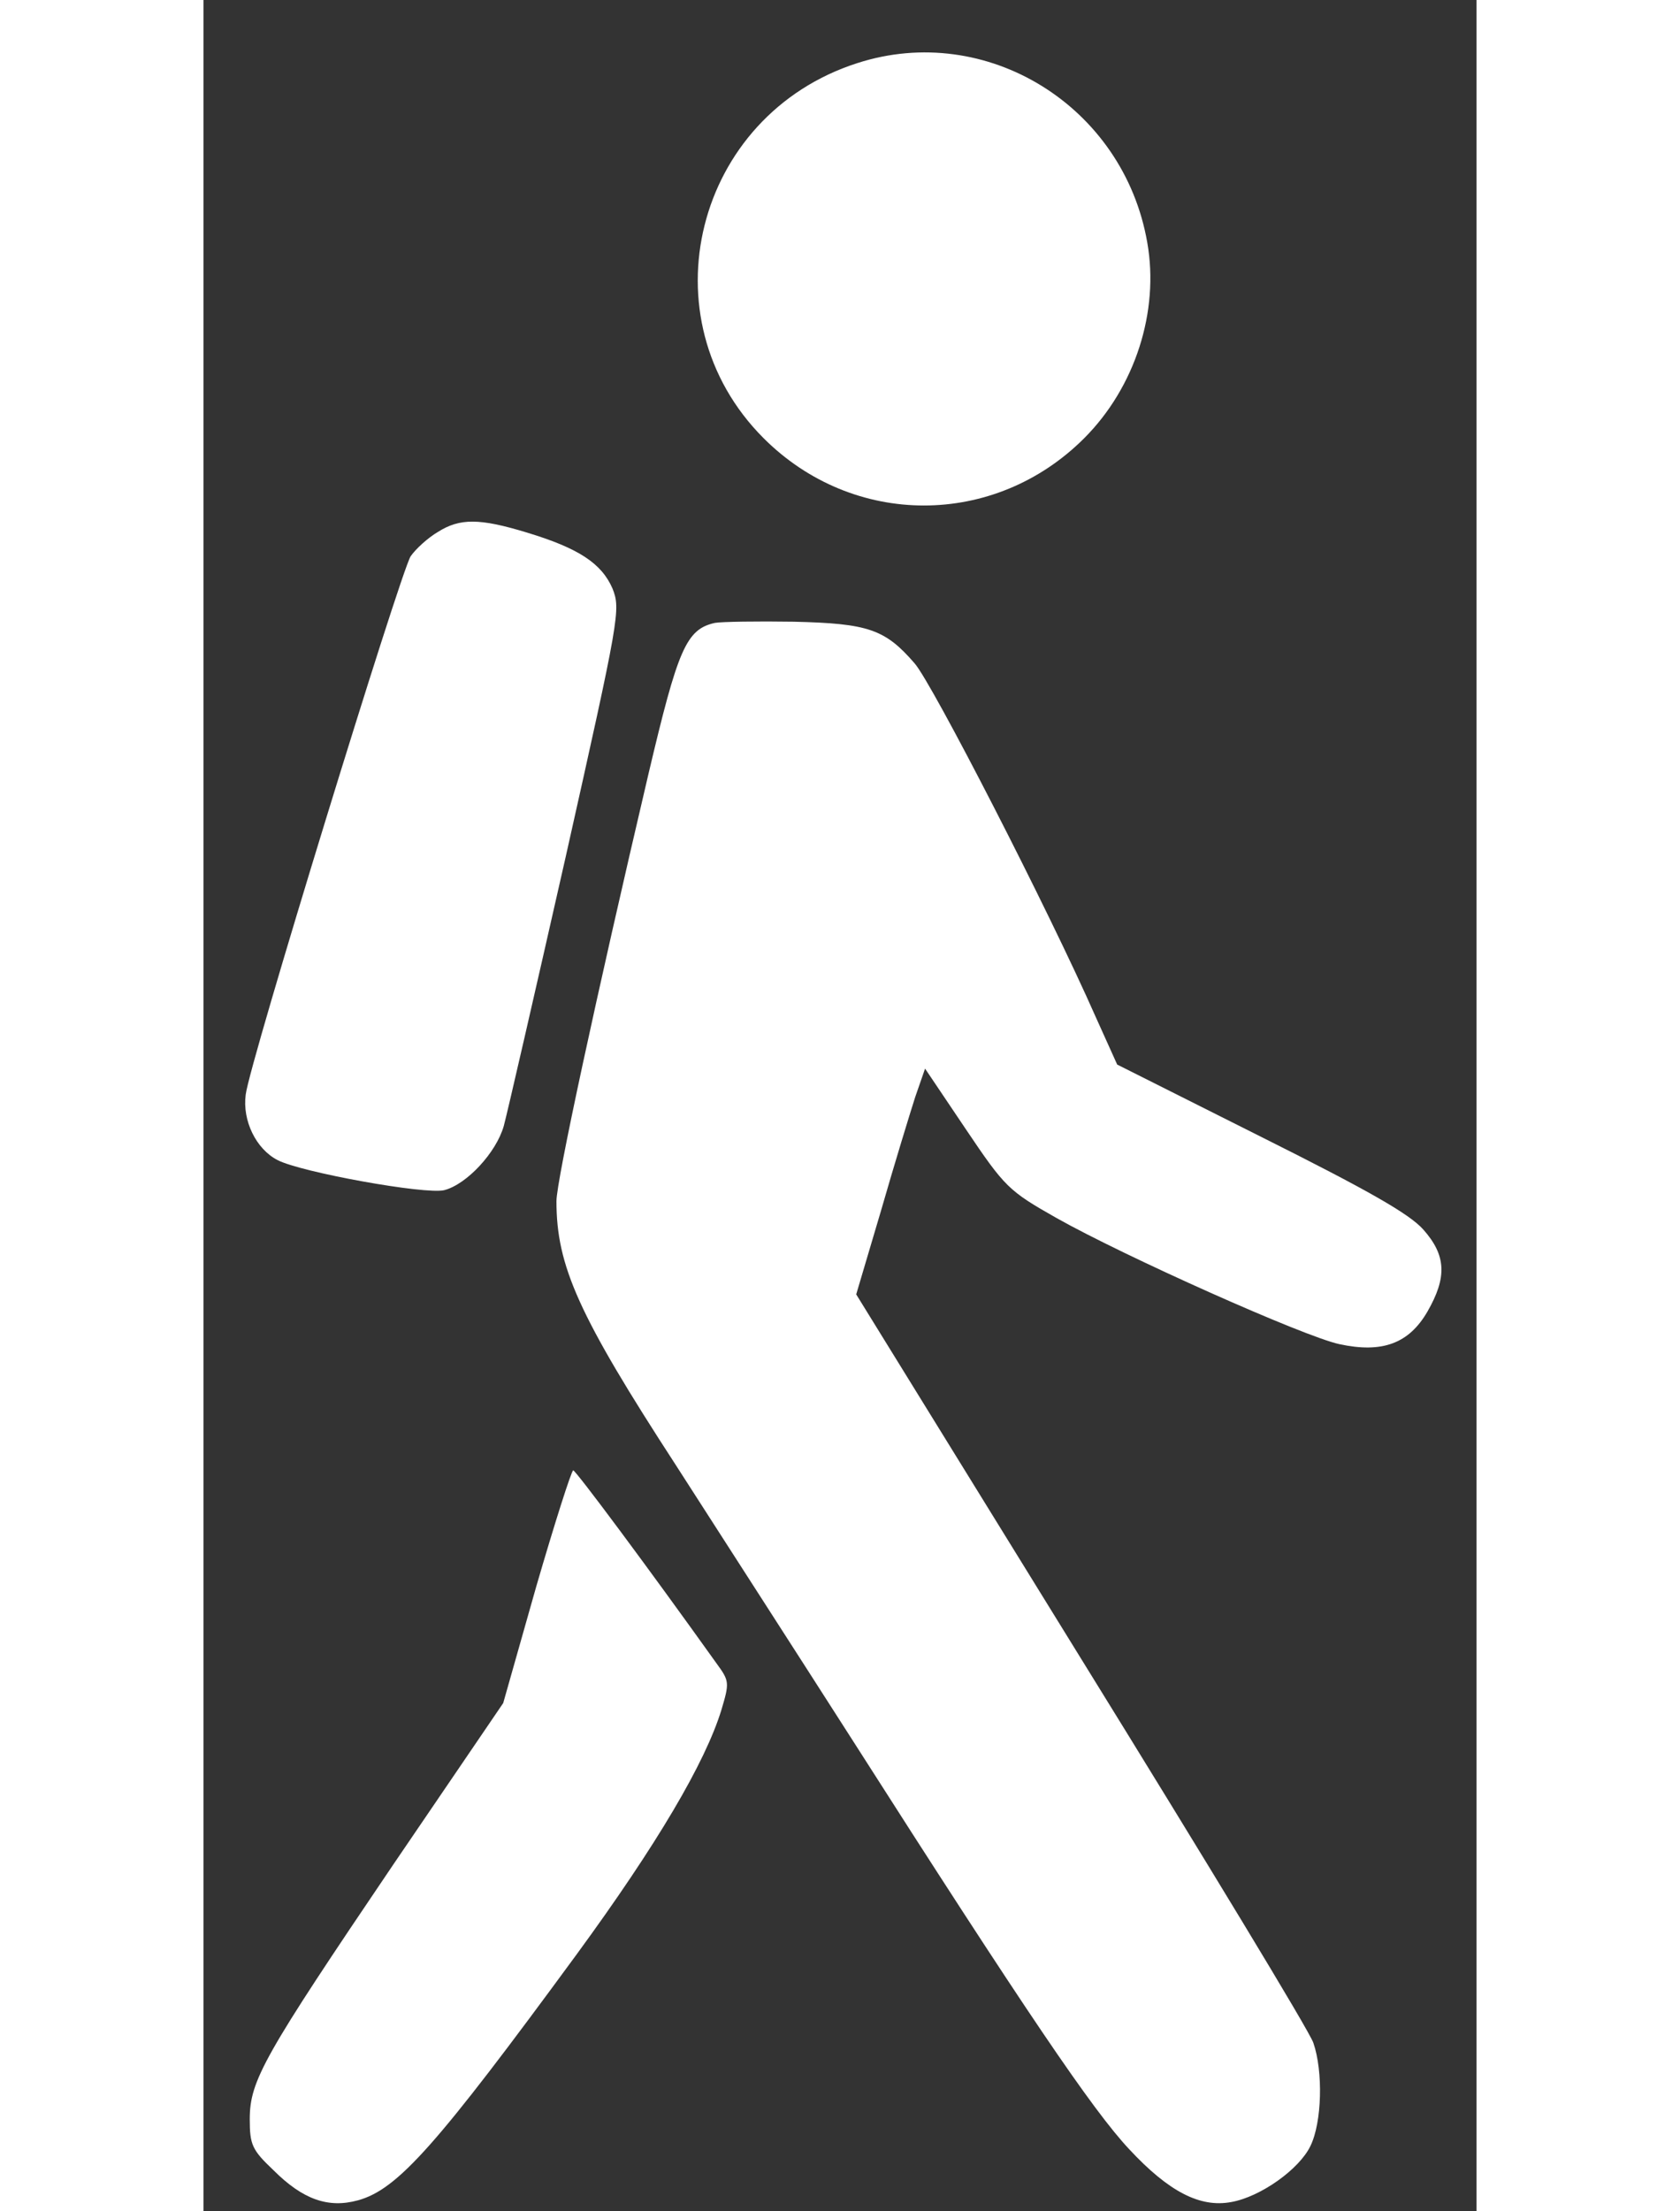
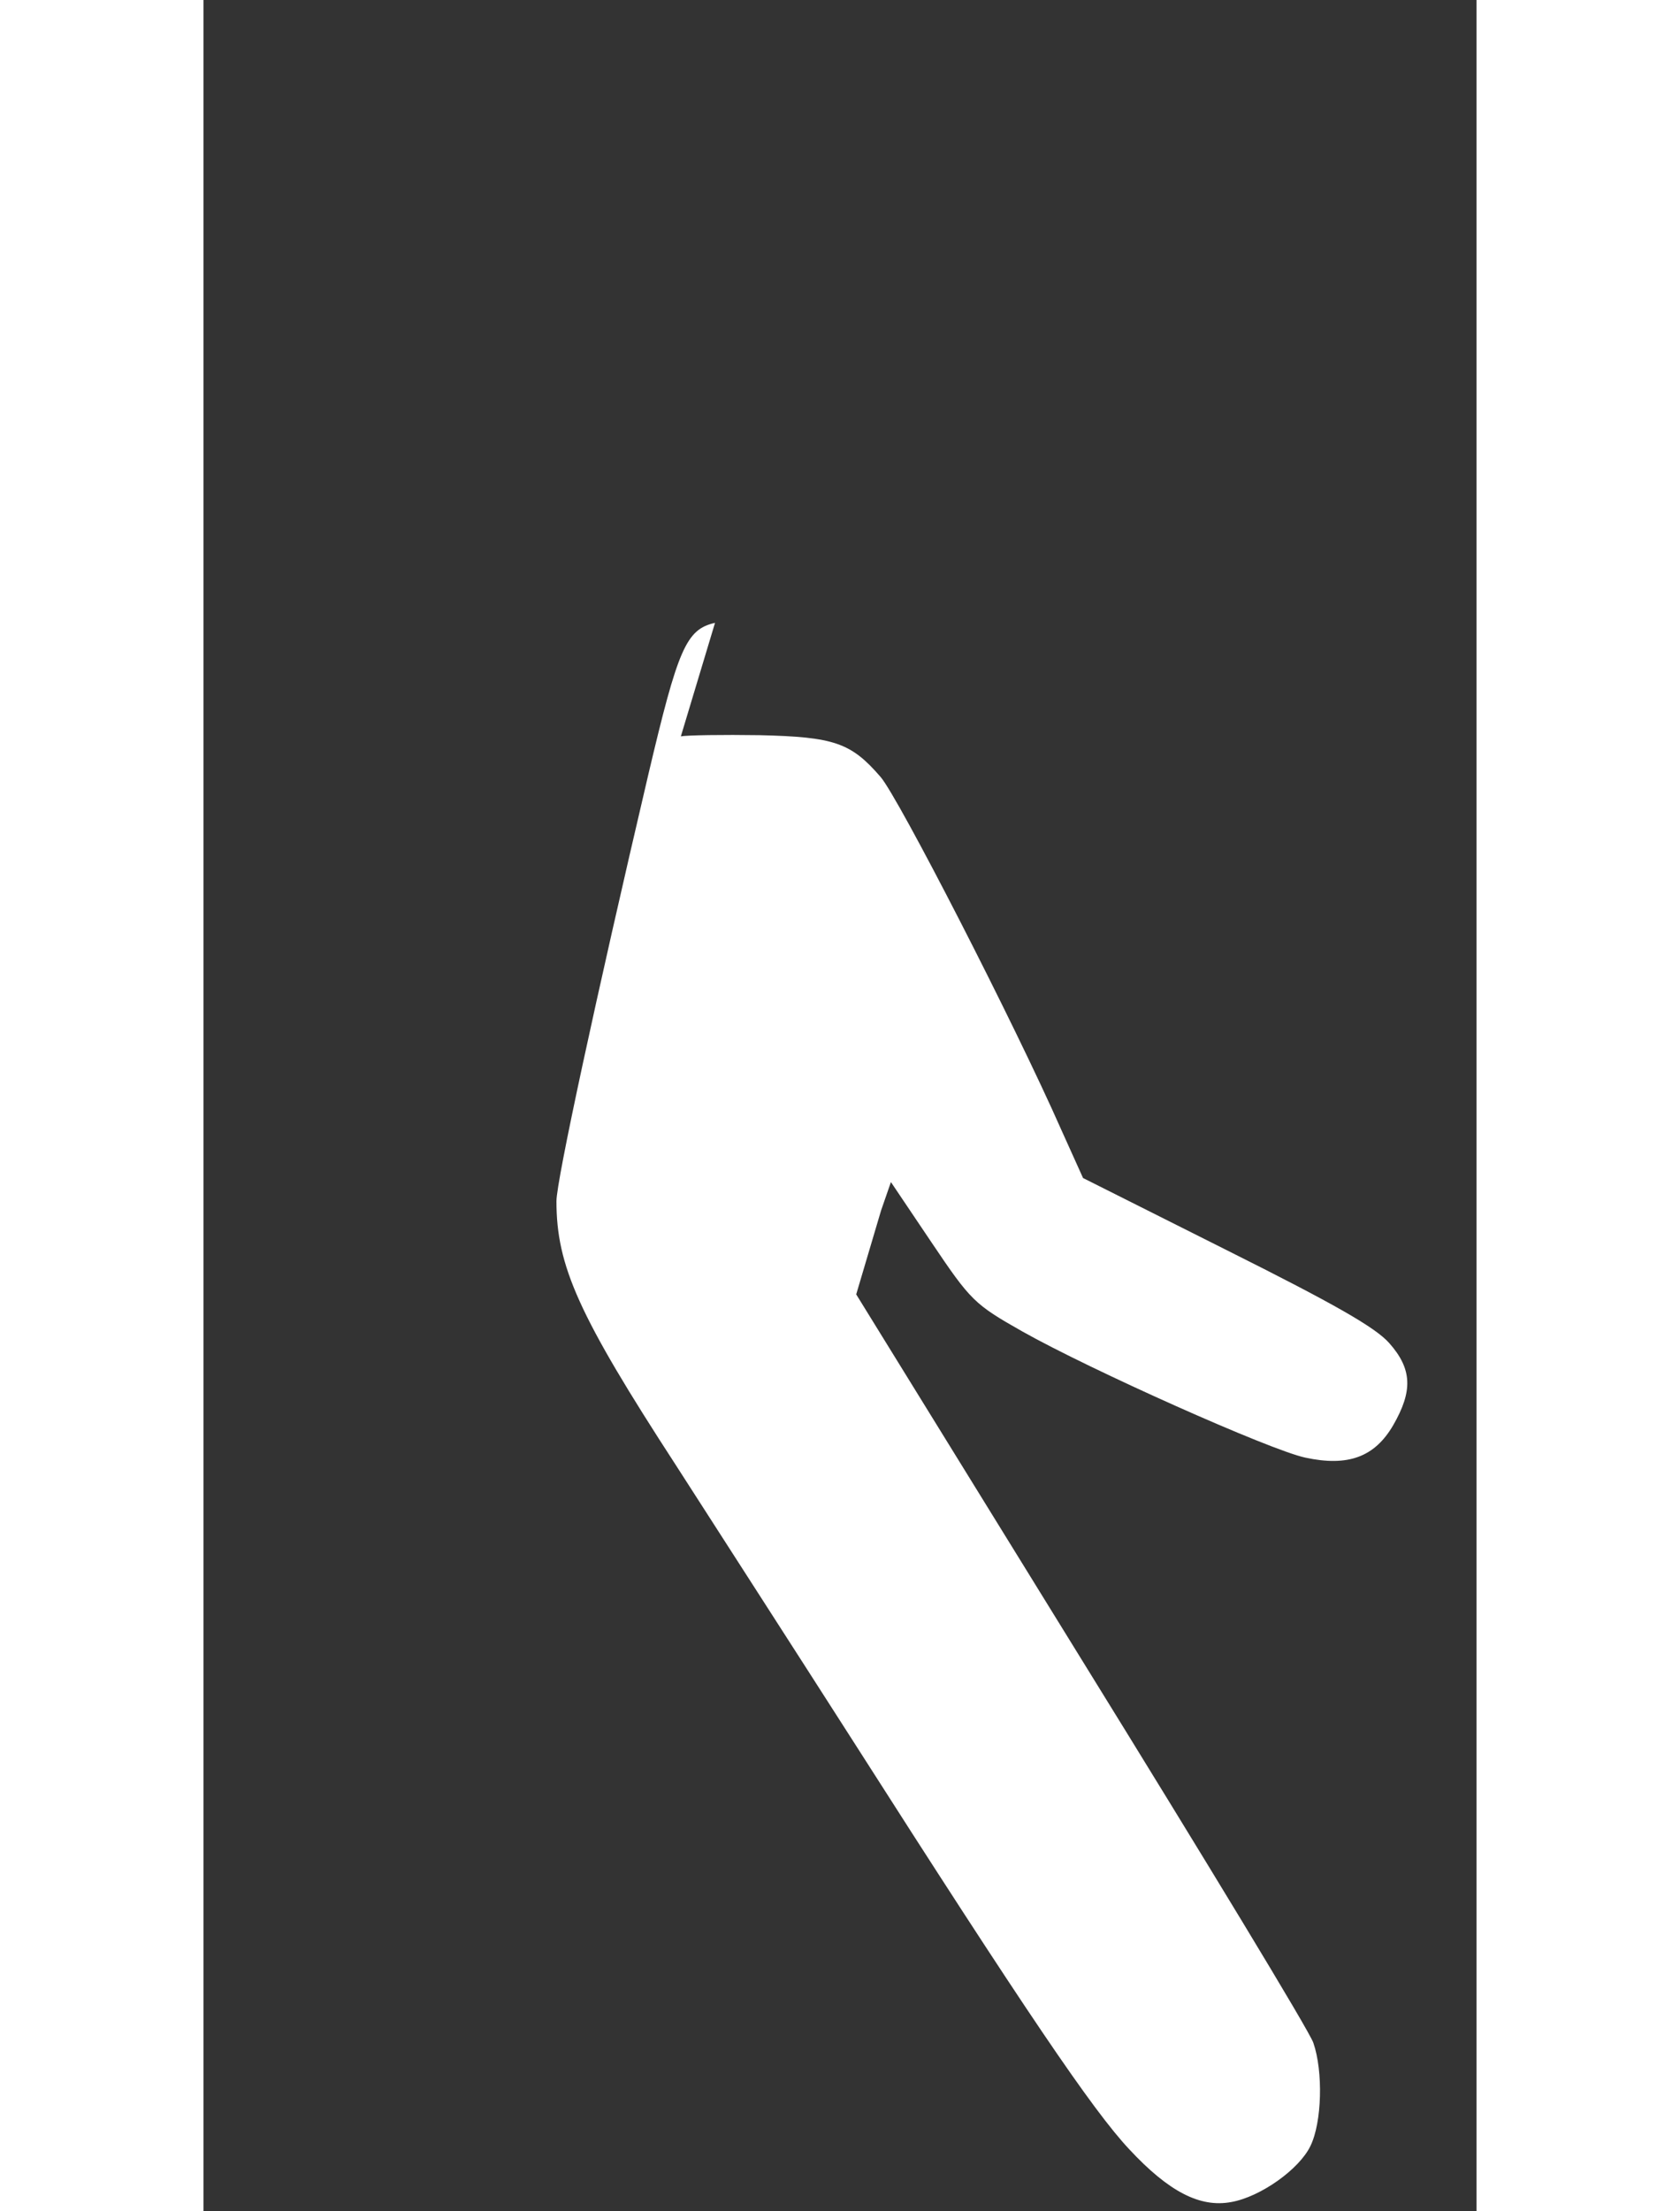
<svg xmlns="http://www.w3.org/2000/svg" version="1.0" width="19pt" height="25pt" viewBox="0 0 220 382" preserveAspectRatio="xMidYMid meet">
  <rect x="0" y="0" width="220" height="382" fill="#333333" stroke="none" />
  <g transform="translate(0,382) scale(0.1,-0.1)" fill="#ffffff" stroke="none">
-     <path d="M1130 3711 c-281 -90 -369 -441 -162 -648 155 -155 399 -155 554 0 88 88 130 219 109 338 -41 236 -278 382 -501 310z" />
-     <path d="M405 2901 c-17 -10 -38 -29 -47 -42 -18 -29 -279 -877 -285 -930 -6 -45 18 -94 55 -113 40 -21 256 -60 288 -52 39 10 90 65 103 111 6 22 54 231 107 465 93 415 95 427 81 463 -19 44 -59 70 -148 97 -82 25 -116 25 -154 1z" />
-     <path d="M884 2744 c-50 -11 -64 -45 -115 -261 -91 -388 -159 -703 -159 -738 0 -112 38 -197 207 -457 70 -109 206 -320 302 -470 302 -473 418 -644 481 -711 68 -73 122 -101 176 -91 51 9 118 57 137 97 20 41 22 129 5 178 -6 19 -187 317 -401 663 l-389 630 43 145 c23 80 50 168 59 196 l17 49 70 -104 c68 -101 74 -107 157 -154 117 -66 428 -205 489 -218 74 -16 120 1 152 56 34 59 33 97 -7 142 -24 27 -94 67 -280 160 l-249 125 -37 82 c-82 186 -283 577 -313 611 -51 59 -80 69 -209 72 -63 1 -125 0 -136 -2z" />
-     <path d="M575 1079 l-57 -201 -190 -279 c-224 -331 -248 -373 -248 -440 0 -44 4 -53 41 -88 51 -51 95 -66 146 -52 69 19 136 95 378 425 139 190 222 331 250 422 14 47 14 50 -8 80 -120 168 -243 333 -248 334 -3 0 -32 -91 -64 -201z" />
+     <path d="M884 2744 c-50 -11 -64 -45 -115 -261 -91 -388 -159 -703 -159 -738 0 -112 38 -197 207 -457 70 -109 206 -320 302 -470 302 -473 418 -644 481 -711 68 -73 122 -101 176 -91 51 9 118 57 137 97 20 41 22 129 5 178 -6 19 -187 317 -401 663 l-389 630 43 145 l17 49 70 -104 c68 -101 74 -107 157 -154 117 -66 428 -205 489 -218 74 -16 120 1 152 56 34 59 33 97 -7 142 -24 27 -94 67 -280 160 l-249 125 -37 82 c-82 186 -283 577 -313 611 -51 59 -80 69 -209 72 -63 1 -125 0 -136 -2z" />
  </g>
</svg>